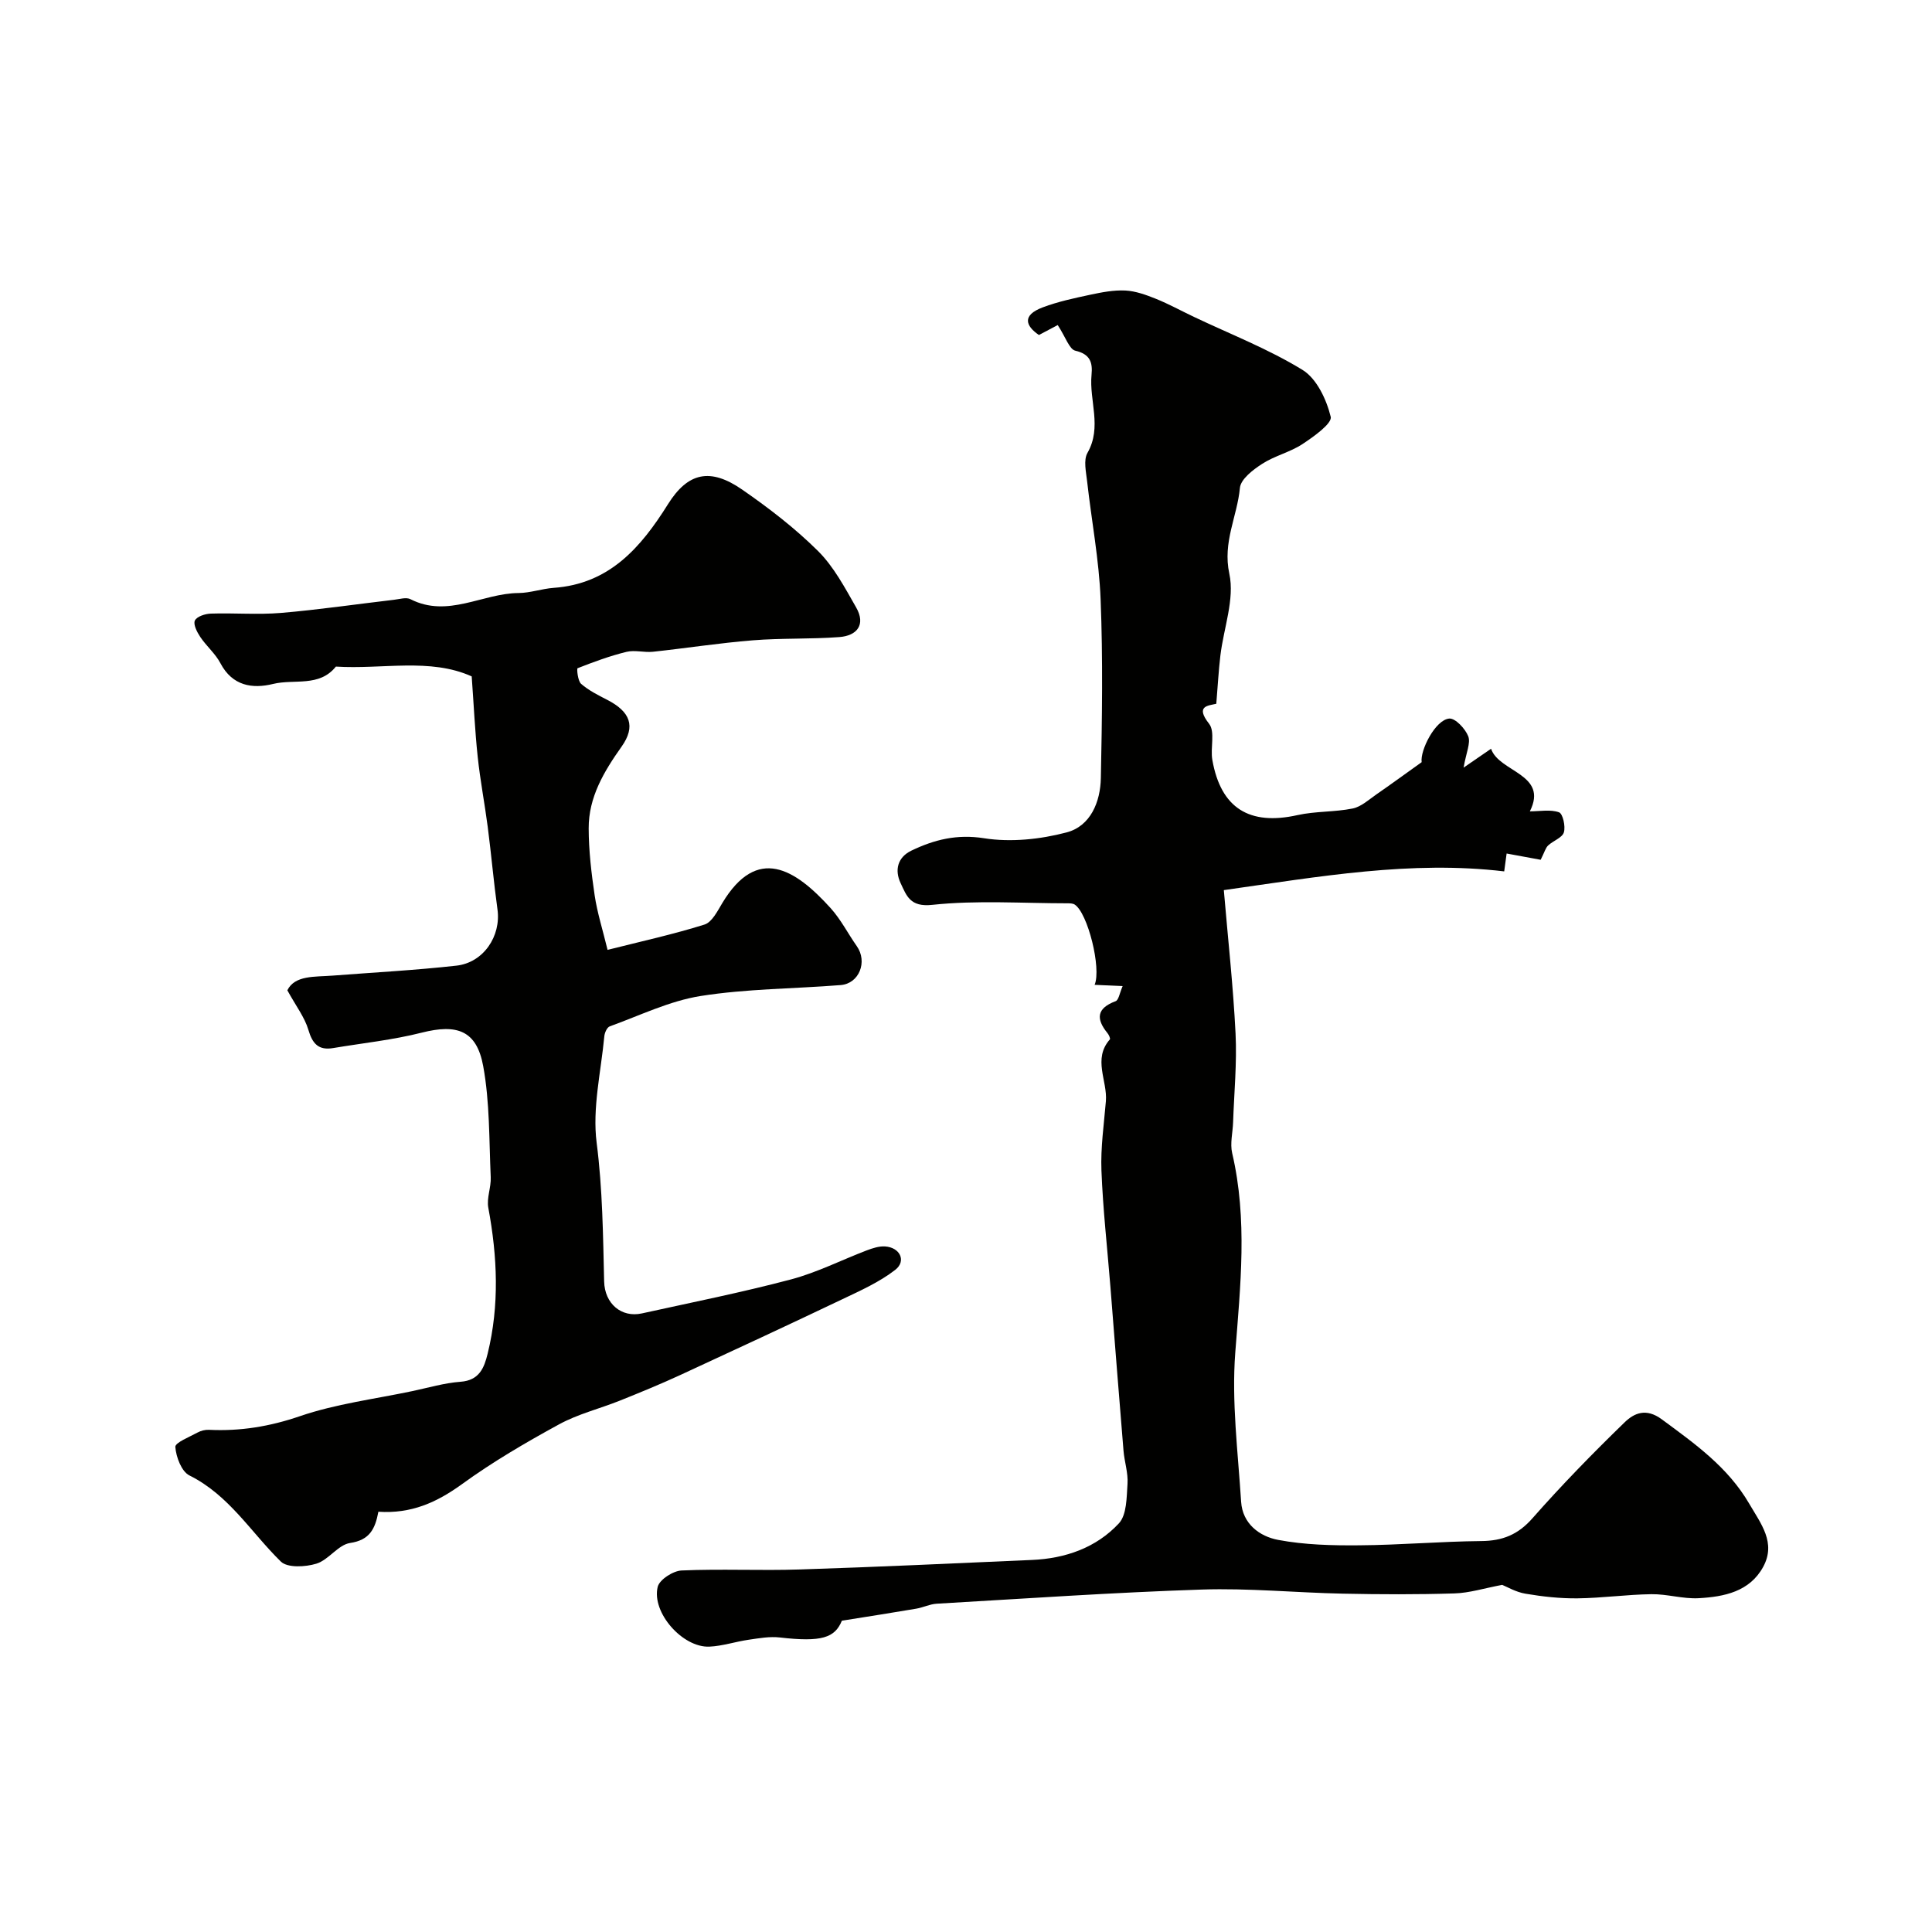
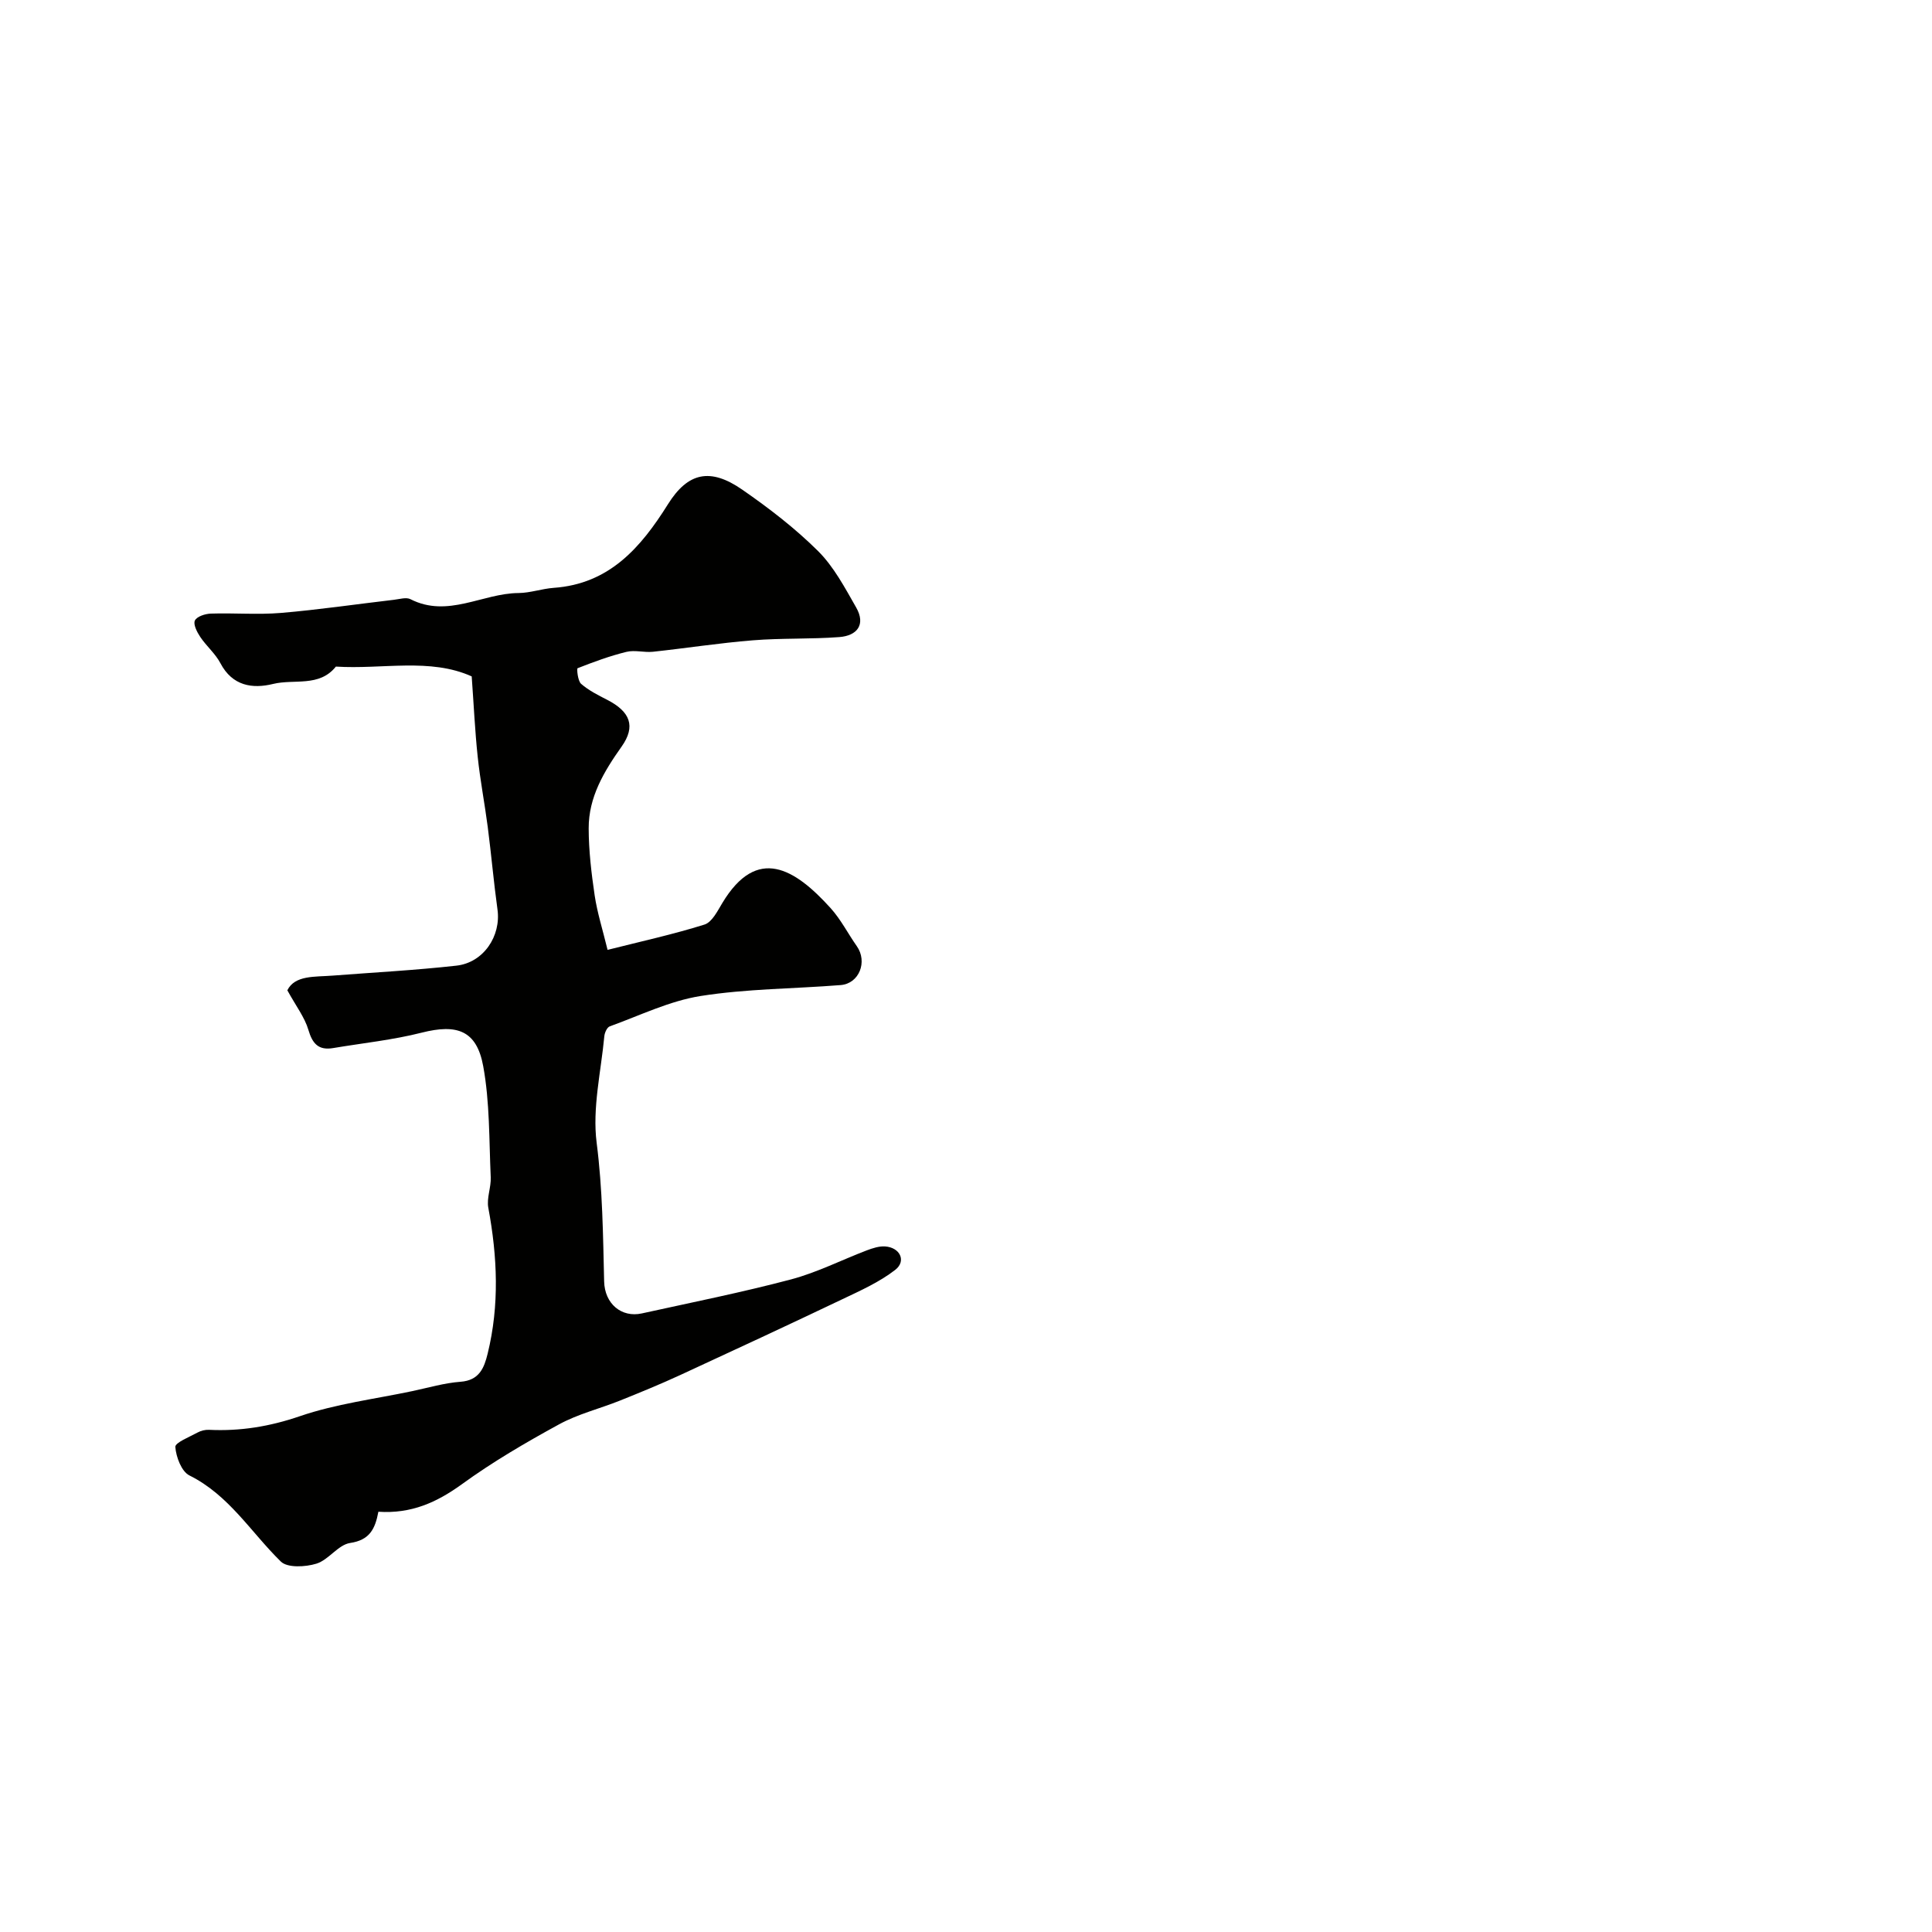
<svg xmlns="http://www.w3.org/2000/svg" enable-background="new 0 0 400 400" viewBox="0 0 400 400">
  <g fill="#010100">
-     <path d="m232.43 204.16c-2.5-.11-4.13-.18-5.8-.26 1.44-3.43-1.43-14.92-4.14-16.63-.39-.24-.97-.25-1.46-.25-9.35 0-18.78-.67-28.02.32-4.61.5-5.31-1.89-6.54-4.48-1.3-2.74-.62-5.38 2.23-6.75 4.73-2.27 9.41-3.45 15.05-2.56 5.52.87 11.62.23 17.08-1.21 4.97-1.31 7-6.33 7.09-11.28.25-12.32.44-24.67-.05-36.98-.32-8.16-1.88-16.26-2.79-24.4-.22-1.98-.79-4.41.07-5.92 3.06-5.36.33-10.8.84-16.14.25-2.56-.26-4.29-3.35-5.01-1.25-.29-1.99-2.77-3.65-5.31-.3.16-1.9 1-3.89 2.06-2.71-1.85-3.62-4.07.8-5.73 3.16-1.19 6.51-1.9 9.83-2.61 2.39-.51 4.86-.99 7.27-.87 2.13.11 4.29.9 6.31 1.71 2.7 1.09 5.27 2.51 7.91 3.76 7.53 3.58 15.39 6.63 22.46 10.97 2.93 1.8 4.96 6.13 5.83 9.7.33 1.37-3.52 4.12-5.86 5.66-2.56 1.68-5.74 2.41-8.31 4.07-1.9 1.22-4.46 3.17-4.63 5-.55 5.9-3.61 11.21-2.19 17.77 1.13 5.26-1.17 11.24-1.85 16.91-.38 3.2-.55 6.43-.85 10.01-1.65.4-4.43.39-1.49 4.14 1.29 1.65.23 4.99.67 7.48 1.76 10.01 7.69 13.65 17.63 11.43 3.73-.83 7.68-.61 11.43-1.37 1.76-.36 3.34-1.83 4.91-2.92 3.04-2.1 6.03-4.29 9.37-6.67-.36-2.4 2.81-8.77 5.71-9.03 1.25-.11 3.31 2.09 3.93 3.66.54 1.39-.42 3.37-.96 6.5 2.5-1.72 4.15-2.85 5.69-3.91 1.63 4.87 11.94 5.2 8.03 12.96 2.09 0 4.26-.44 6.04.2.79.28 1.38 2.92 1 4.16-.35 1.12-2.21 1.72-3.26 2.71-.52.49-.72 1.32-1.54 2.96-1.48-.27-4.08-.75-7.05-1.3-.11.81-.26 1.91-.5 3.7-19.27-2.29-38.15 1.06-58.05 3.88.85 10.06 1.94 19.86 2.43 29.7.3 6.09-.3 12.23-.51 18.35-.07 2.14-.66 4.4-.19 6.41 3.21 13.75 1.7 27.43.64 41.28-.78 10.21.56 20.6 1.21 30.89.29 4.56 3.82 7.18 7.67 7.9 5.48 1.03 11.19 1.17 16.79 1.12 8.43-.06 16.85-.8 25.27-.88 4.39-.04 7.6-1.32 10.59-4.72 6.07-6.89 12.5-13.48 19.09-19.87 1.93-1.87 4.41-3.04 7.69-.61 6.84 5.05 13.65 9.85 18.09 17.45 2.46 4.21 5.59 8.1 2.91 13.07-2.79 5.16-8.11 6.22-13.37 6.51-3.24.18-6.53-.88-9.79-.83-5.1.07-10.19.8-15.3.86-3.59.04-7.21-.36-10.76-.96-2-.33-3.86-1.45-4.83-1.83-3.73.7-6.79 1.68-9.89 1.77-7.69.24-15.39.21-23.08.05-9.74-.2-19.5-1.17-29.21-.85-18.31.6-36.59 1.87-54.89 2.93-1.43.08-2.82.79-4.25 1.03-4.85.83-9.71 1.58-15.39 2.49-1.45 3.55-4.2 4.47-12.85 3.47-2.1-.24-4.31.16-6.44.47-2.73.39-5.42 1.31-8.15 1.43-5.53.23-11.99-7.05-10.69-12.38.37-1.5 3.18-3.31 4.95-3.39 8.15-.36 16.33.06 24.48-.21 16.03-.51 32.05-1.27 48.07-1.97 6.92-.3 13.29-2.53 17.98-7.57 1.65-1.78 1.6-5.39 1.79-8.2.15-2.25-.64-4.55-.83-6.85-.94-11.3-1.81-22.61-2.71-33.92-.64-8.03-1.55-16.05-1.86-24.1-.18-4.75.52-9.55.92-14.32.36-4.25-2.76-8.73.82-12.81.15-.17-.19-.94-.48-1.29-2.41-2.96-2.27-5.14 1.64-6.61.66-.2.83-1.6 1.49-3.14z" />
    <path d="m78.34 312.99c-.68 3.63-1.85 5.87-5.86 6.47-2.47.37-4.44 3.5-6.97 4.28-2.27.7-6.01.9-7.37-.44-6.19-6.06-10.72-13.75-18.93-17.83-1.63-.81-2.76-3.82-2.91-5.9-.06-.89 2.94-2.07 4.62-2.99.69-.38 1.58-.59 2.36-.55 6.46.31 12.55-.68 18.8-2.82 7.47-2.56 15.48-3.55 23.26-5.19 3.32-.7 6.64-1.69 10-1.94 3.89-.28 4.9-2.87 5.62-5.81 2.47-10.05 2.02-20.11.14-30.21-.38-2.01.6-4.24.5-6.34-.35-7.68-.18-15.49-1.56-23-1.36-7.41-5.44-8.77-12.73-6.92-5.99 1.52-12.21 2.16-18.32 3.19-3.01.51-4.29-.86-5.14-3.76-.76-2.59-2.54-4.89-4.36-8.2 1.57-3.15 5.63-2.75 9.38-3.04 8.54-.66 17.1-1.11 25.61-2.06 5.64-.62 9.28-6.14 8.52-11.62-.79-5.69-1.28-11.41-2.02-17.11-.63-4.85-1.57-9.67-2.08-14.54-.57-5.35-.81-10.74-1.24-16.62-8.63-3.89-18.51-1.42-28.12-2.03-3.44 4.31-8.64 2.52-12.99 3.59-4.32 1.06-8.44.41-10.91-4.28-1.05-2-2.91-3.55-4.18-5.45-.67-1-1.49-2.61-1.11-3.4.41-.84 2.14-1.4 3.32-1.43 4.83-.16 9.69.26 14.49-.14 7.82-.66 15.6-1.81 23.4-2.72 1.15-.13 2.54-.58 3.43-.12 7.74 3.94 14.9-1.23 22.37-1.28 2.42-.02 4.82-.89 7.26-1.07 11.55-.81 18.06-8.35 23.67-17.31 4.13-6.6 8.76-7.63 15.42-3 5.51 3.82 10.91 7.97 15.65 12.68 3.28 3.26 5.56 7.6 7.9 11.69 2.03 3.56.19 5.85-3.49 6.13-5.95.45-11.96.19-17.9.67-6.91.55-13.78 1.63-20.68 2.37-1.81.19-3.76-.4-5.48.02-3.45.84-6.82 2.09-10.13 3.39-.19.07.03 2.61.73 3.23 1.57 1.37 3.53 2.35 5.42 3.32 4.76 2.45 5.94 5.47 2.97 9.67-3.66 5.16-6.84 10.47-6.82 16.93.01 4.63.56 9.29 1.24 13.89.53 3.56 1.64 7.03 2.67 11.27 6.94-1.75 13.59-3.21 20.07-5.24 1.55-.49 2.69-2.8 3.69-4.46 7.21-11.98 15.03-7.12 22.44 1.08 2.11 2.34 3.57 5.25 5.4 7.85 2.27 3.22.5 7.76-3.35 8.06-9.66.77-19.43.75-28.97 2.26-6.45 1.02-12.6 4.04-18.83 6.29-.56.2-1.05 1.3-1.12 2.03-.69 7.36-2.51 14.9-1.59 22.07 1.23 9.59 1.32 19.12 1.55 28.7.11 4.65 3.61 7.55 7.8 6.63 10.31-2.27 20.68-4.34 30.88-7.04 5.39-1.43 10.47-4.02 15.71-6.02 1.2-.45 2.54-.89 3.77-.81 3.1.2 4.46 3.02 2.11 4.85-3.26 2.53-7.17 4.28-10.93 6.07-11.16 5.32-22.37 10.53-33.59 15.71-4.12 1.9-8.32 3.62-12.53 5.31-4.18 1.67-8.65 2.76-12.56 4.9-6.92 3.78-13.79 7.79-20.15 12.42-5.19 3.74-10.43 6.12-17.25 5.67z" />
  </g>
</svg>